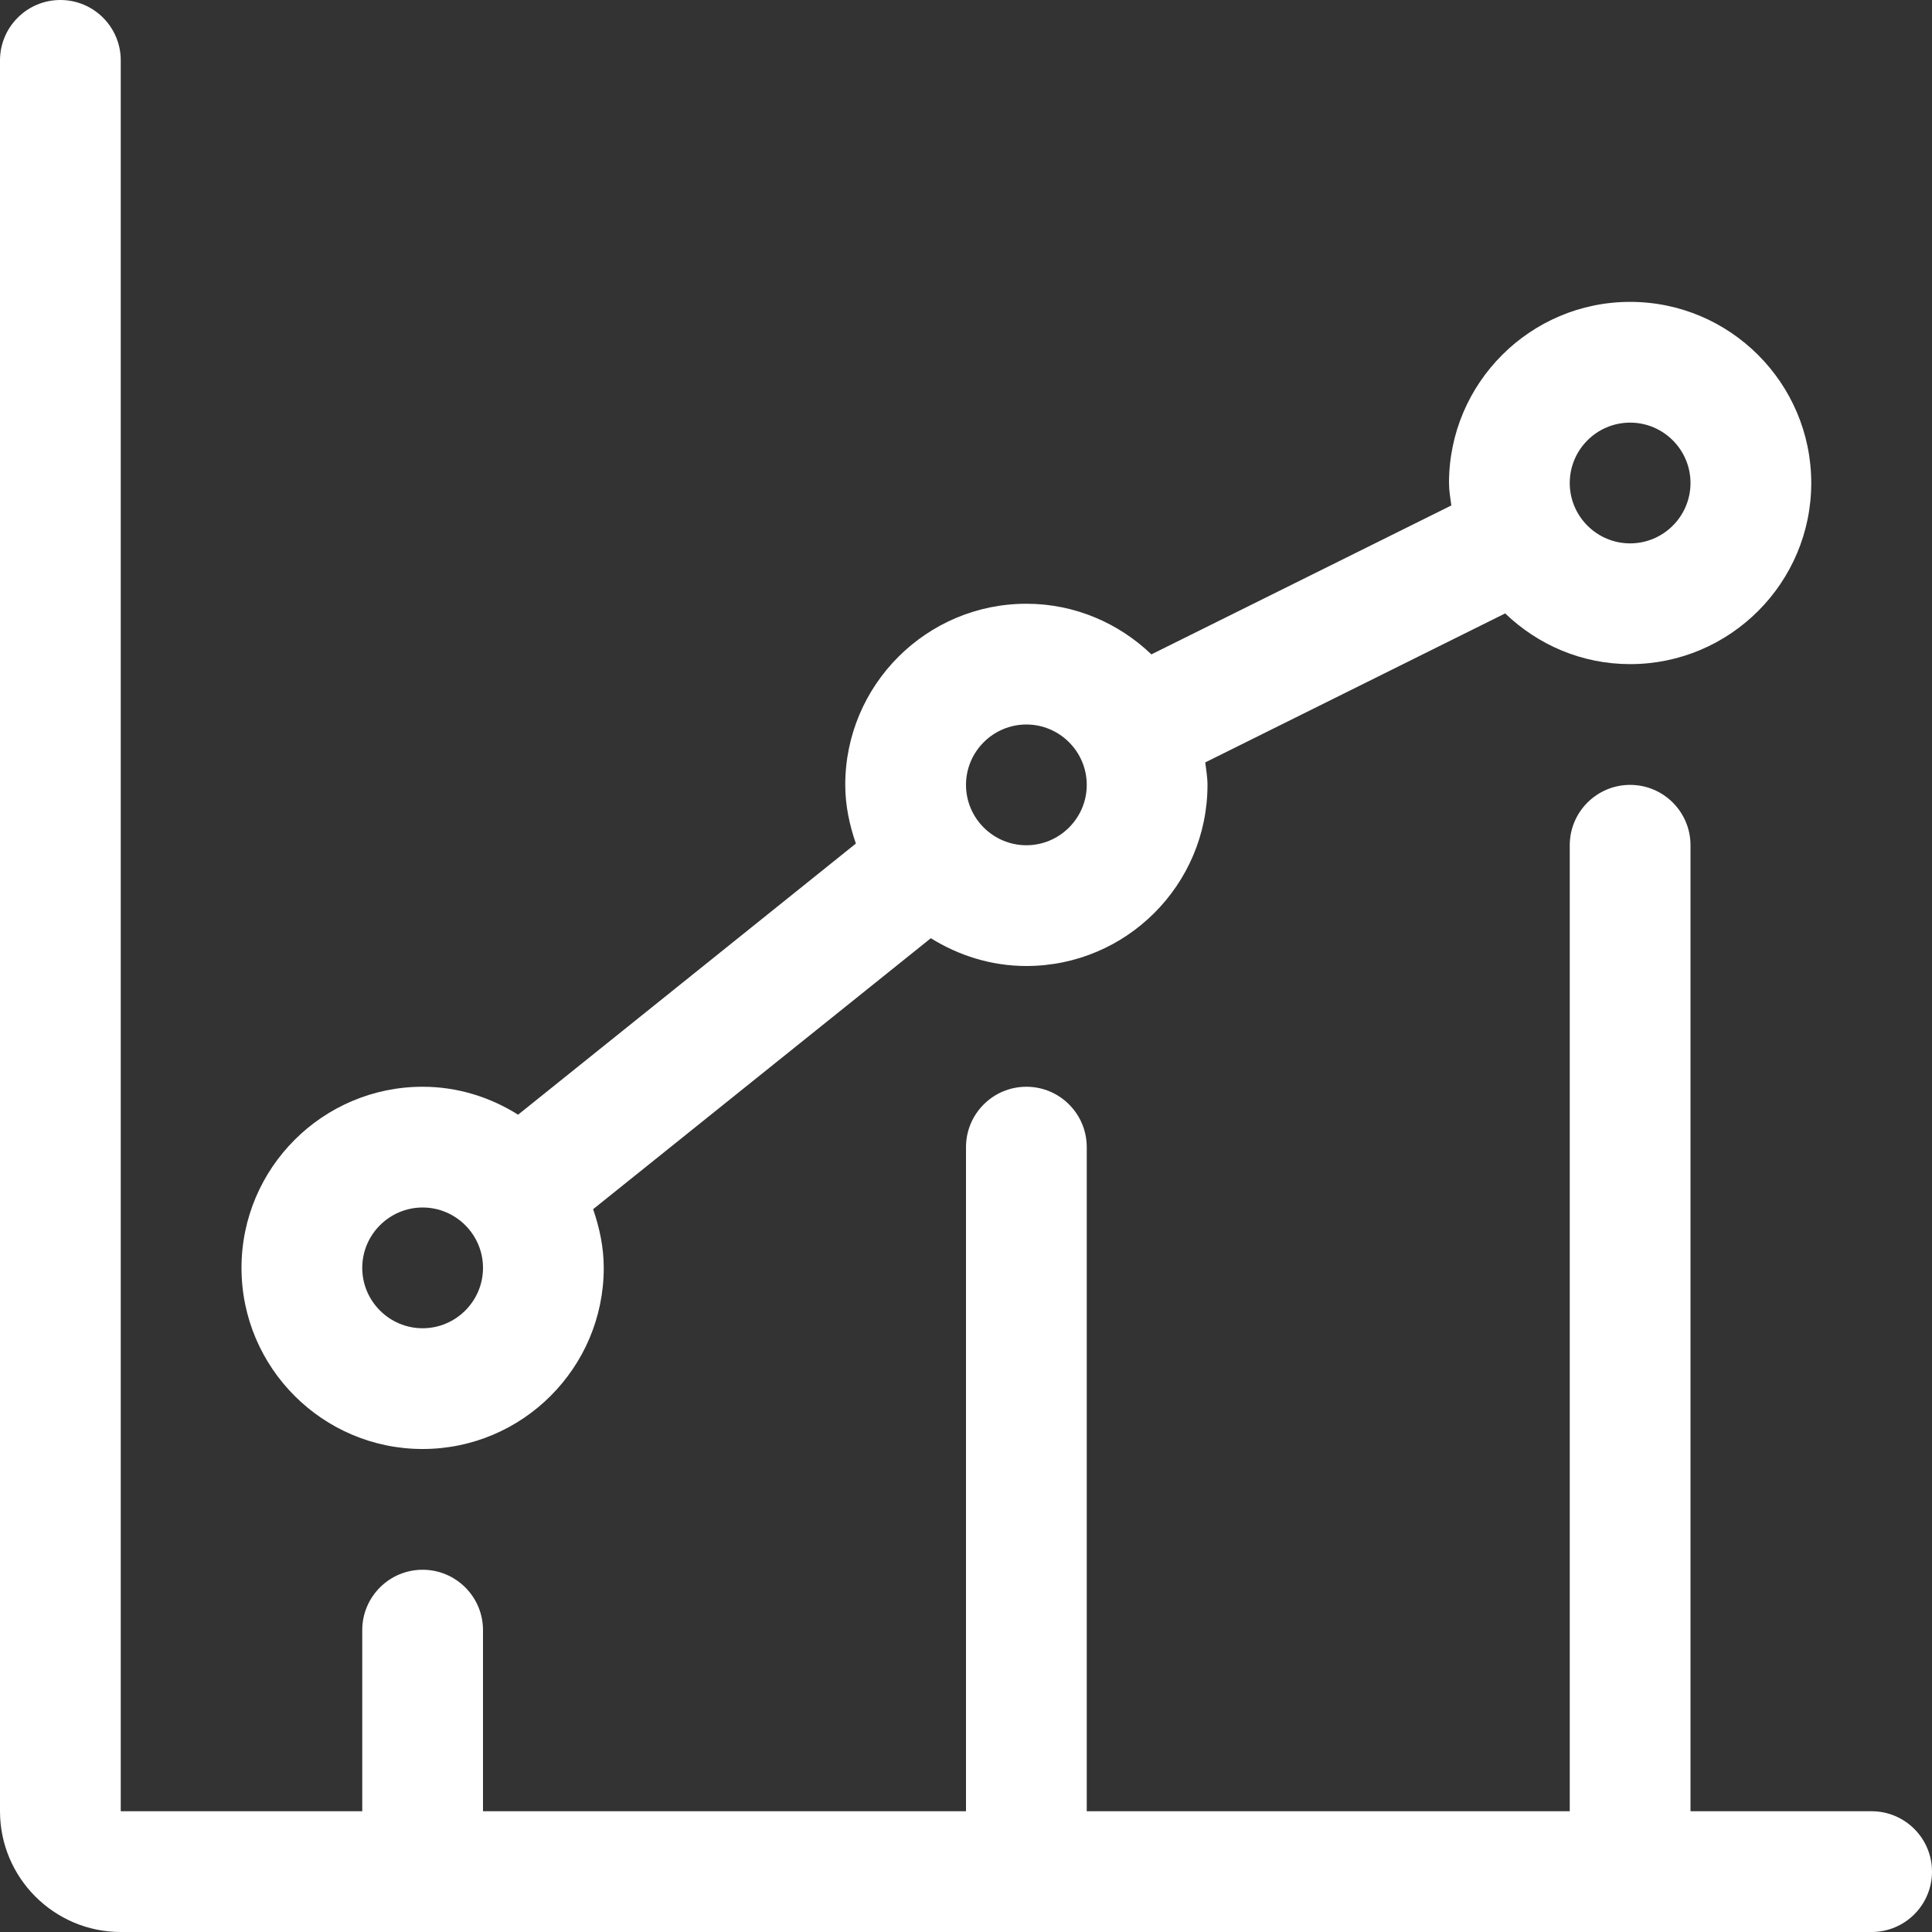
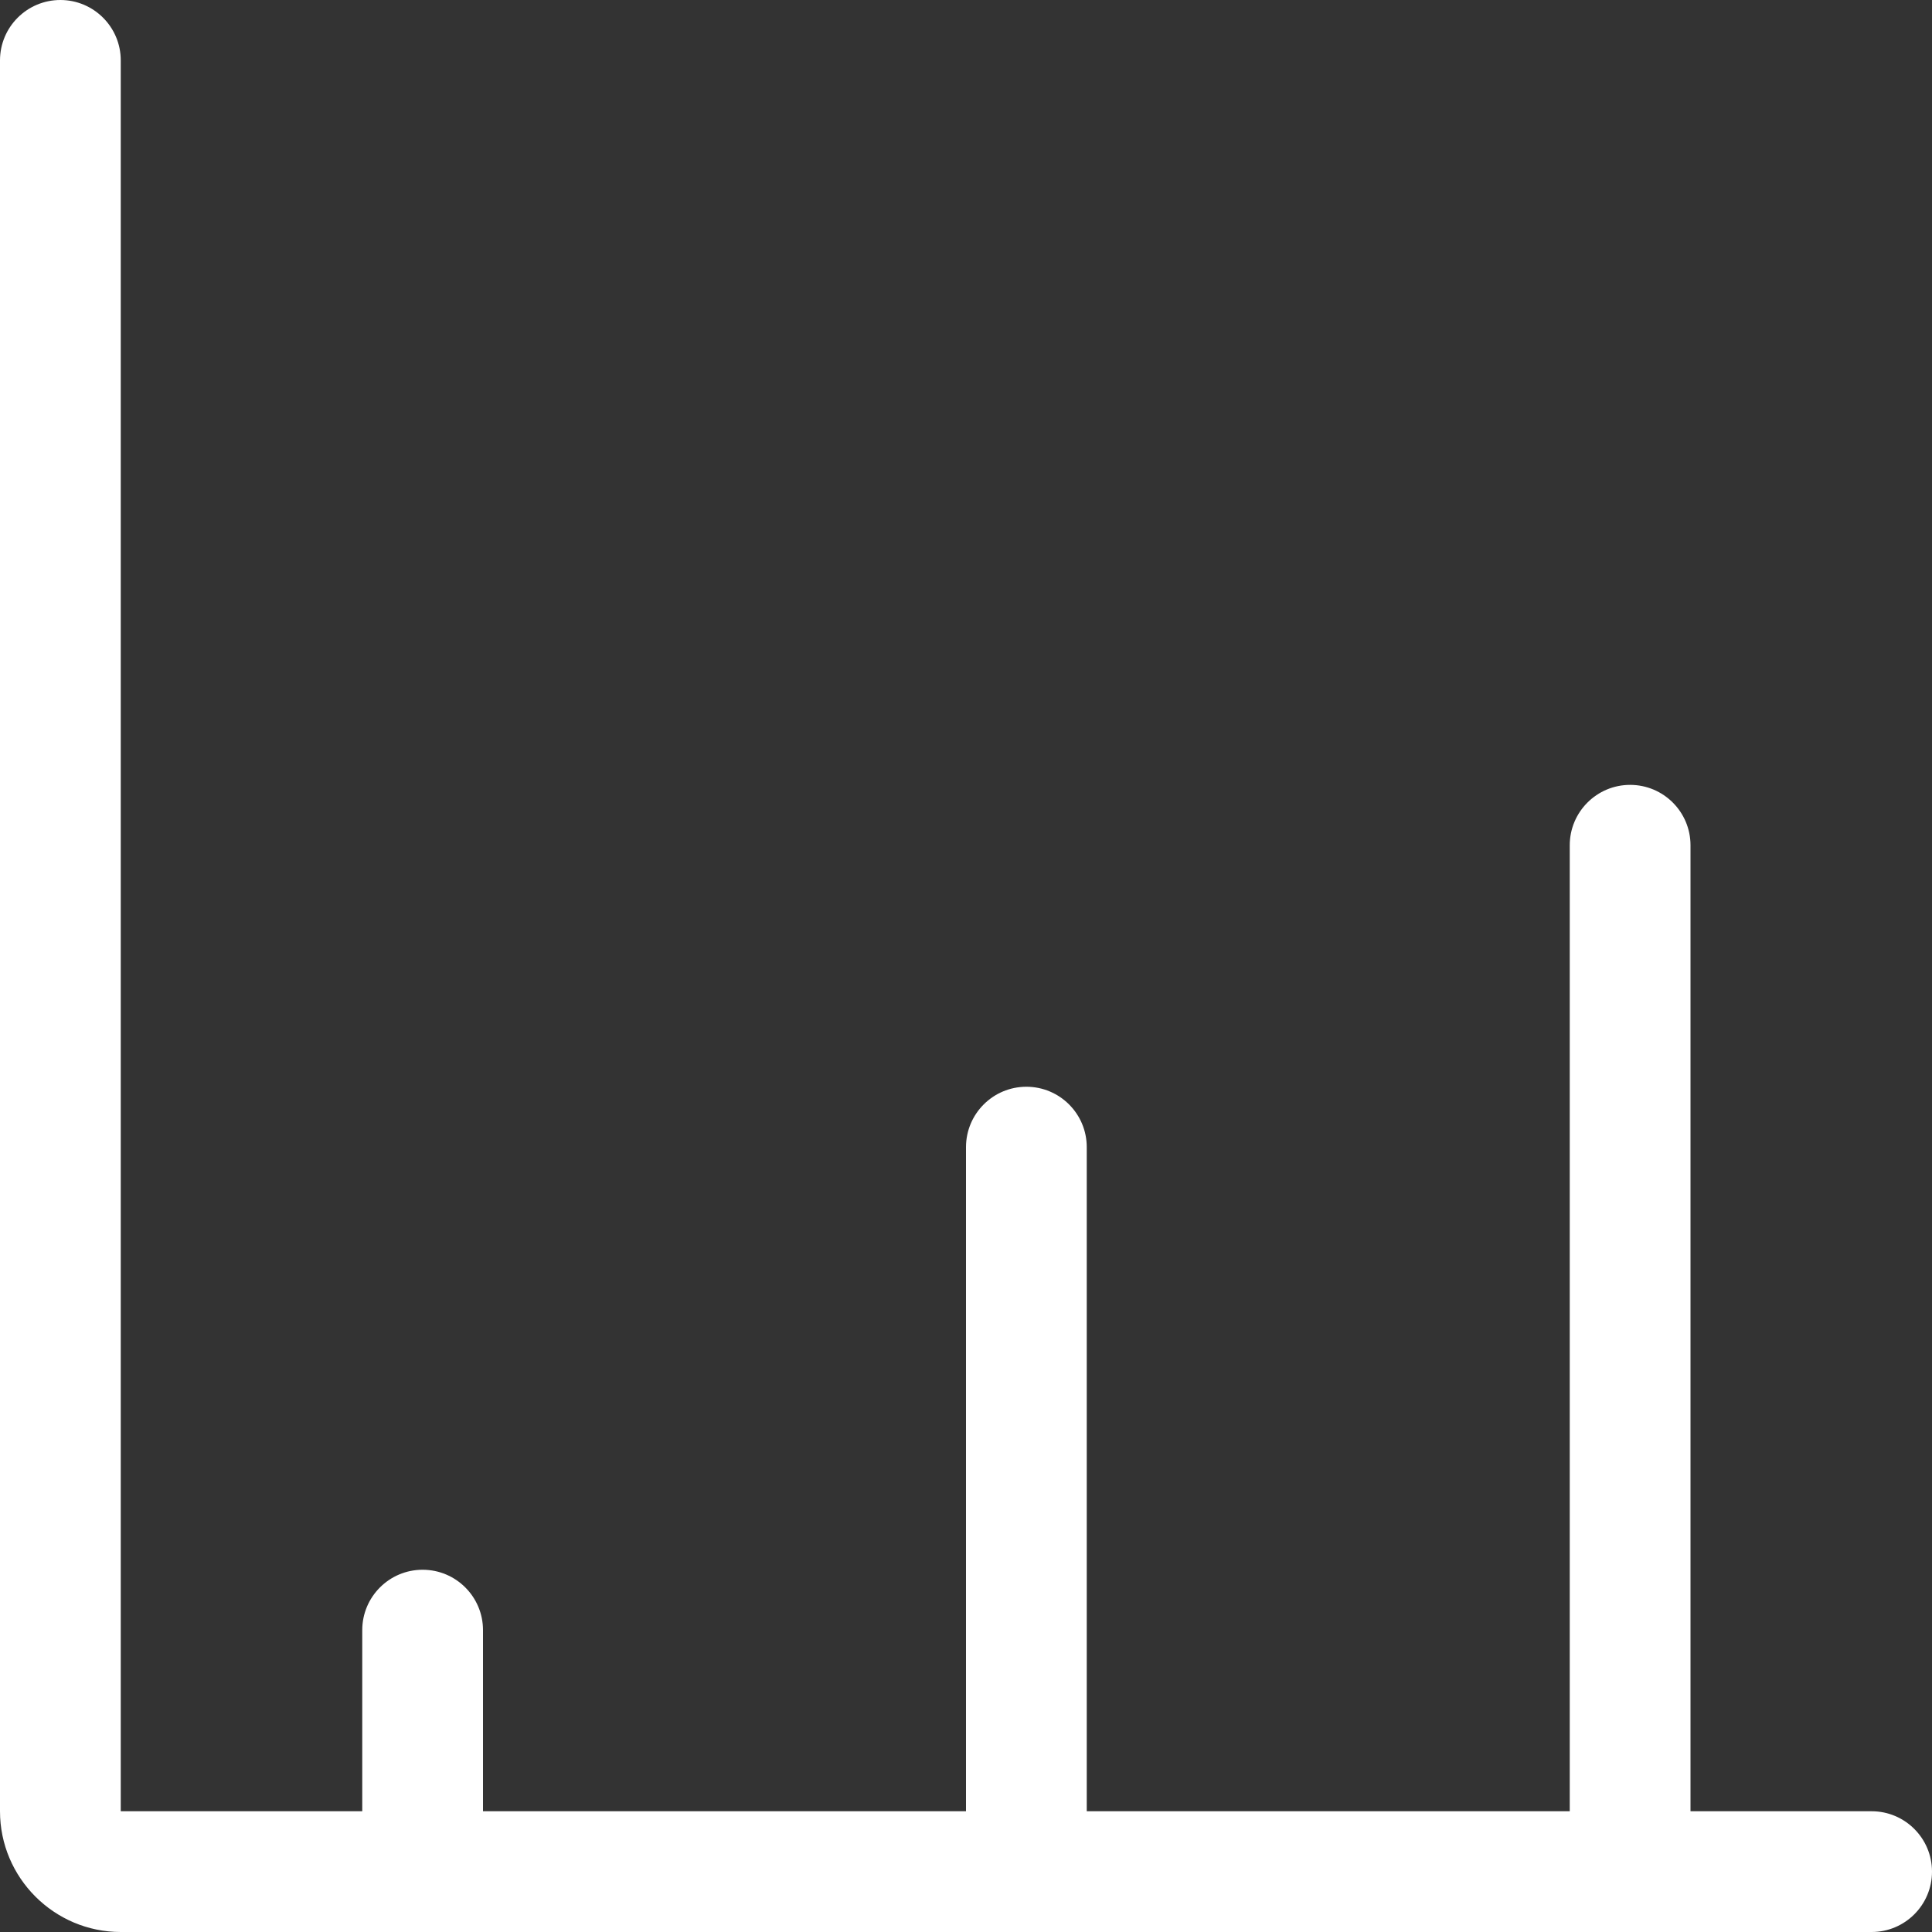
<svg xmlns="http://www.w3.org/2000/svg" width="24px" height="24px" viewBox="0 0 24 24" version="1.1">
  <rect x="0" y="0" width="24" height="24" fill="#333333" stroke="none" />
  <title>Icon_Analytics</title>
  <g id="STYLE-GUIDE" stroke="none" stroke-width="1" fill="none" fill-rule="evenodd">
    <g id="Icons" transform="translate(-1252, -1671)" fill="#FFFFFF" fill-rule="nonzero">
      <g id="Blocks" transform="translate(100, 273)">
        <g id="Row" transform="translate(0, 1060)">
          <g id="Icons" transform="translate(320, 0)">
            <g id="Icon" transform="translate(768, 300)">
              <g id="Icon_Analytics" transform="translate(64, 38)">
                <path d="M23.25,22.5 L21,22.5 L21,10.5 C21,10.086 20.664,9.75 20.25,9.75 C19.836,9.75 19.5,10.086 19.5,10.5 L19.5,22.5 L13.5,22.5 L13.5,14.25 C13.5,13.836 13.164,13.5 12.75,13.5 C12.336,13.5 12,13.836 12,14.25 L12,22.5 L6,22.5 L6,20.25 C6,19.836 5.664,19.5 5.25,19.5 C4.836,19.5 4.5,19.836 4.5,20.25 L4.5,22.5 L1.5,22.5 L1.5,0.75 C1.5,0.336 1.164,0 0.75,0 C0.336,0 0,0.336 0,0.75 L0,22.5 C0,23.326 0.672,24 1.5,24 L23.25,24 C23.664,24 24,23.664 24,23.25 C24,22.836 23.664,22.5 23.25,22.5 Z" id="Path" />
-                 <path d="M20.25,3.75 C19.009,3.75 18,4.76 18,6 C18,6.096 18.017,6.186 18.029,6.279 L14.303,8.129 C13.899,7.742 13.353,7.5 12.75,7.5 C11.509,7.5 10.5,8.509 10.5,9.75 C10.5,10.007 10.553,10.249 10.632,10.479 L6.436,13.847 C6.09,13.63 5.686,13.5 5.25,13.5 C4.01,13.5 3,14.509 3,15.75 C3,16.991 4.01,18 5.25,18 C6.49,18 7.5,16.991 7.5,15.75 C7.5,15.493 7.447,15.251 7.368,15.021 L11.563,11.655 C11.91,11.87 12.313,12 12.75,12 C13.991,12 15,10.991 15,9.75 C15,9.654 14.983,9.564 14.972,9.471 L18.698,7.62 C19.101,8.008 19.647,8.25 20.25,8.25 C21.491,8.25 22.5,7.24 22.5,6 C22.5,4.76 21.491,3.75 20.25,3.75 Z M5.25,16.5 C4.838,16.5 4.5,16.164 4.5,15.75 C4.5,15.336 4.838,15 5.25,15 C5.662,15 6,15.336 6,15.75 C6,16.164 5.662,16.5 5.25,16.5 Z M12.75,10.5 C12.338,10.5 12,10.164 12,9.75 C12,9.336 12.338,9 12.75,9 C13.162,9 13.5,9.336 13.5,9.75 C13.5,10.164 13.162,10.5 12.75,10.5 Z M20.25,6.75 C19.837,6.75 19.5,6.414 19.5,6 C19.5,5.586 19.837,5.25 20.25,5.25 C20.663,5.25 21,5.586 21,6 C21,6.414 20.663,6.75 20.25,6.75 Z" id="Shape" />
              </g>
            </g>
          </g>
        </g>
      </g>
    </g>
  </g>
</svg>